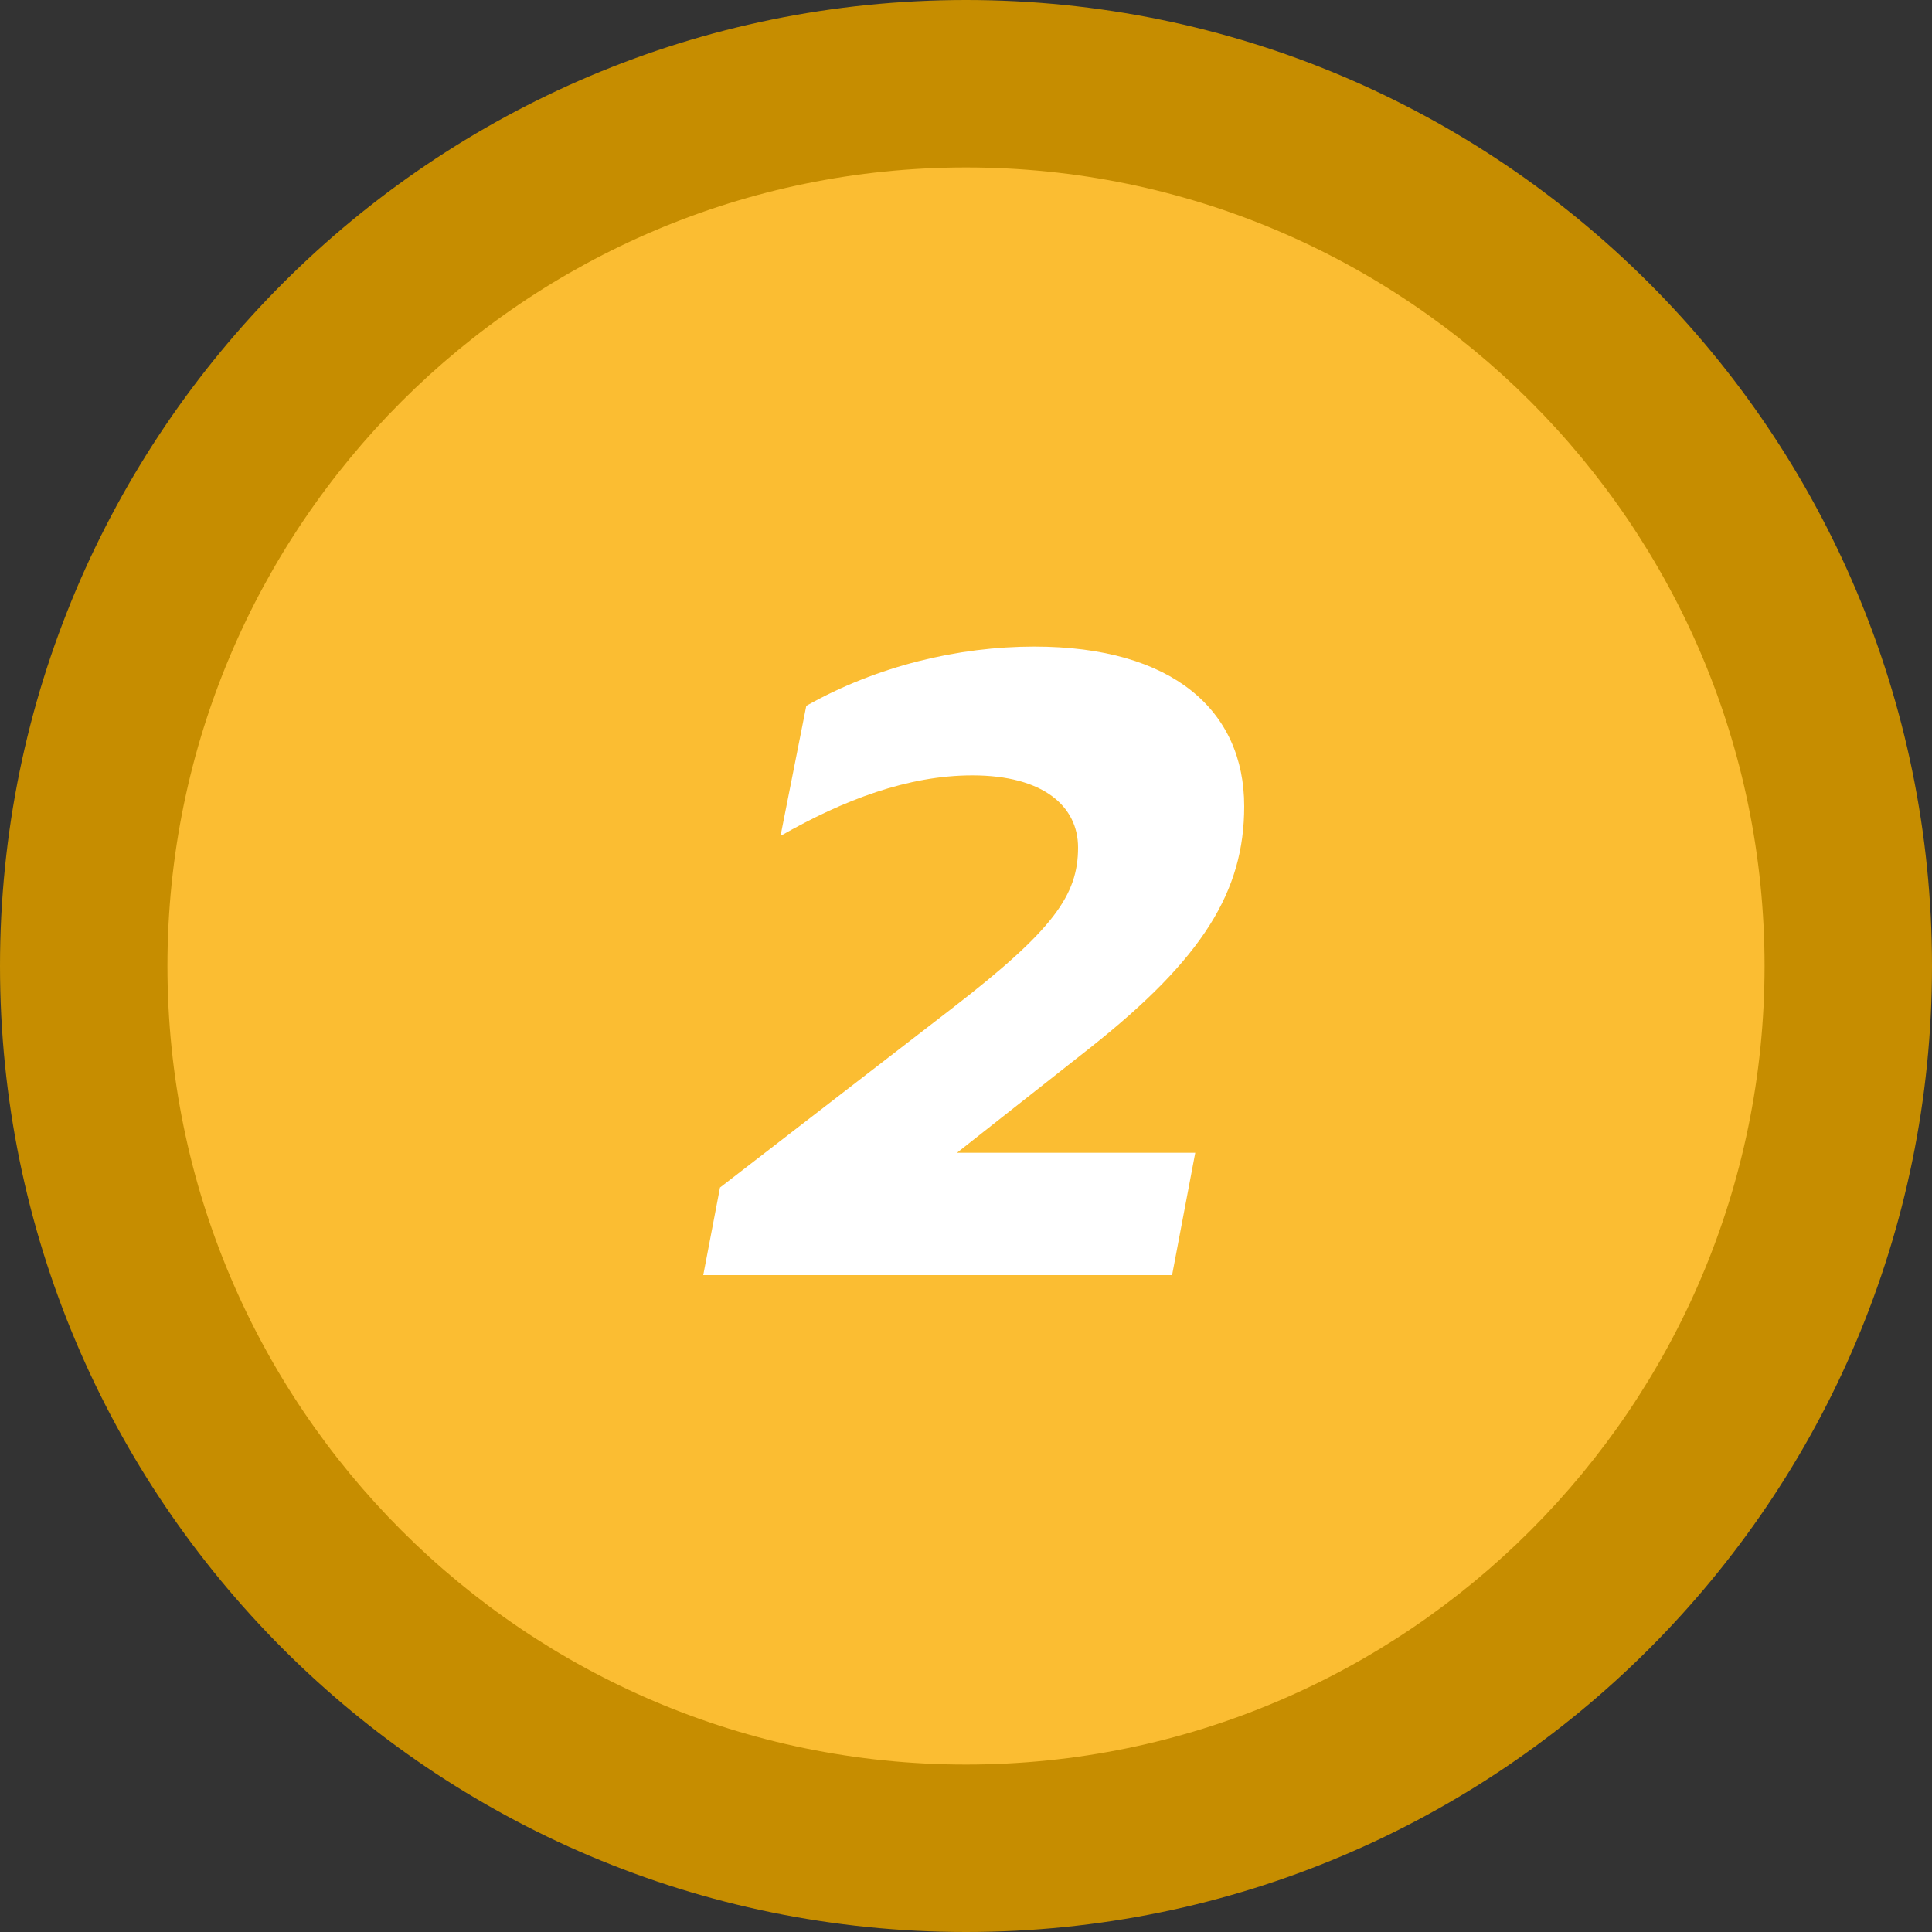
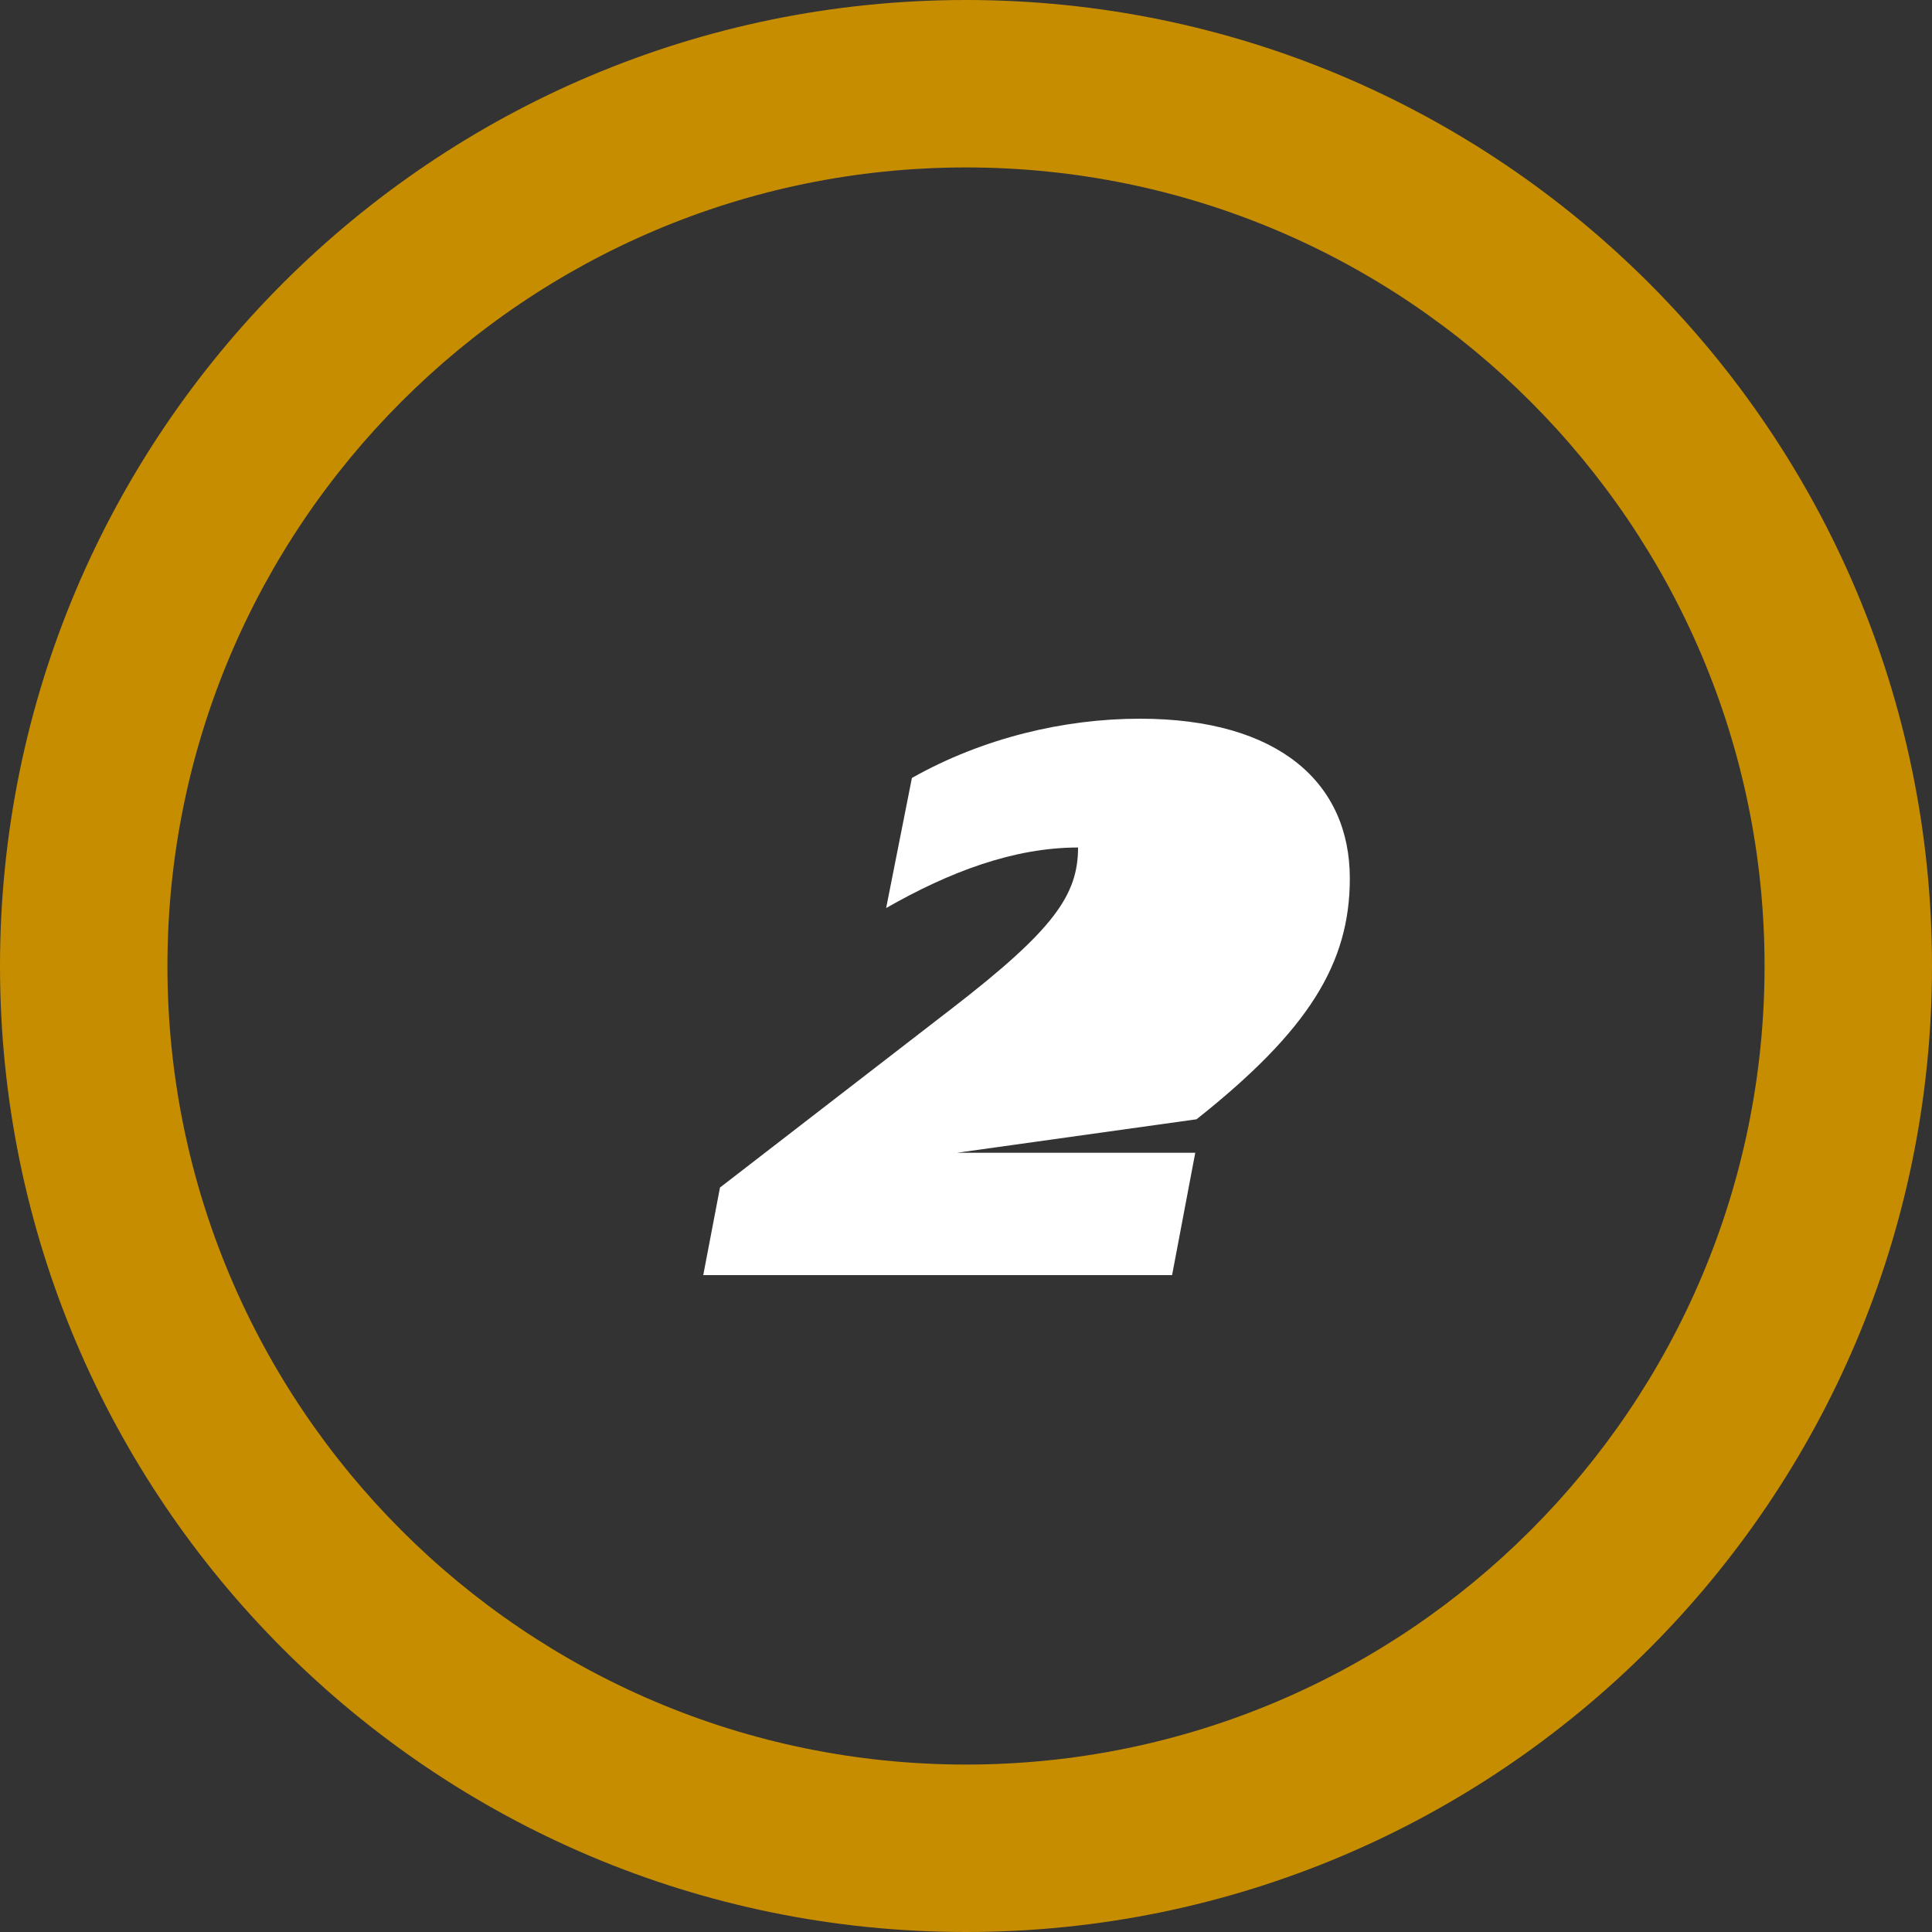
<svg xmlns="http://www.w3.org/2000/svg" id="Layer_1" x="0px" y="0px" viewBox="0 0 150 150" style="enable-background:new 0 0 150 150;" xml:space="preserve">
  <rect x="0" y="0" width="150" height="150" fill="#333333" stroke="none" />
  <style type="text/css">	.st0{fill:#FBBD32;}	.st1{fill:#C68D00;}	.st2{fill:#FFFFFF;}</style>
  <g>
-     <circle class="st0" cx="75" cy="75" r="68.5" />
    <path class="st1" d="M75,13c34.2,0,62,27.8,62,62s-27.8,62-62,62s-62-27.8-62-62S40.8,13,75,13 M75,0C33.6,0,0,33.6,0,75  s33.6,75,75,75s75-33.6,75-75S116.4,0,75,0L75,0z" />
  </g>
-   <path class="st2" d="M74.3,89.5h18.5L91,99H54.6l1.3-6.8l18-13.9c7.9-6.1,9.8-8.8,9.8-12.5c0-3.2-2.7-5.6-8.2-5.6 c-5,0-10,1.9-14.9,4.7l2-10.1c5.5-3.1,11.8-4.6,17.7-4.6c10.8,0,16.3,5,16.3,12.4c0,6.6-3.2,11.8-11.9,18.7L74.3,89.5L74.3,89.5z" />
+   <path class="st2" d="M74.3,89.5h18.5L91,99H54.6l1.3-6.8l18-13.9c7.9-6.1,9.8-8.8,9.8-12.5c-5,0-10,1.9-14.9,4.7l2-10.1c5.5-3.1,11.8-4.6,17.7-4.6c10.8,0,16.3,5,16.3,12.4c0,6.6-3.2,11.8-11.9,18.7L74.3,89.5L74.3,89.5z" />
</svg>